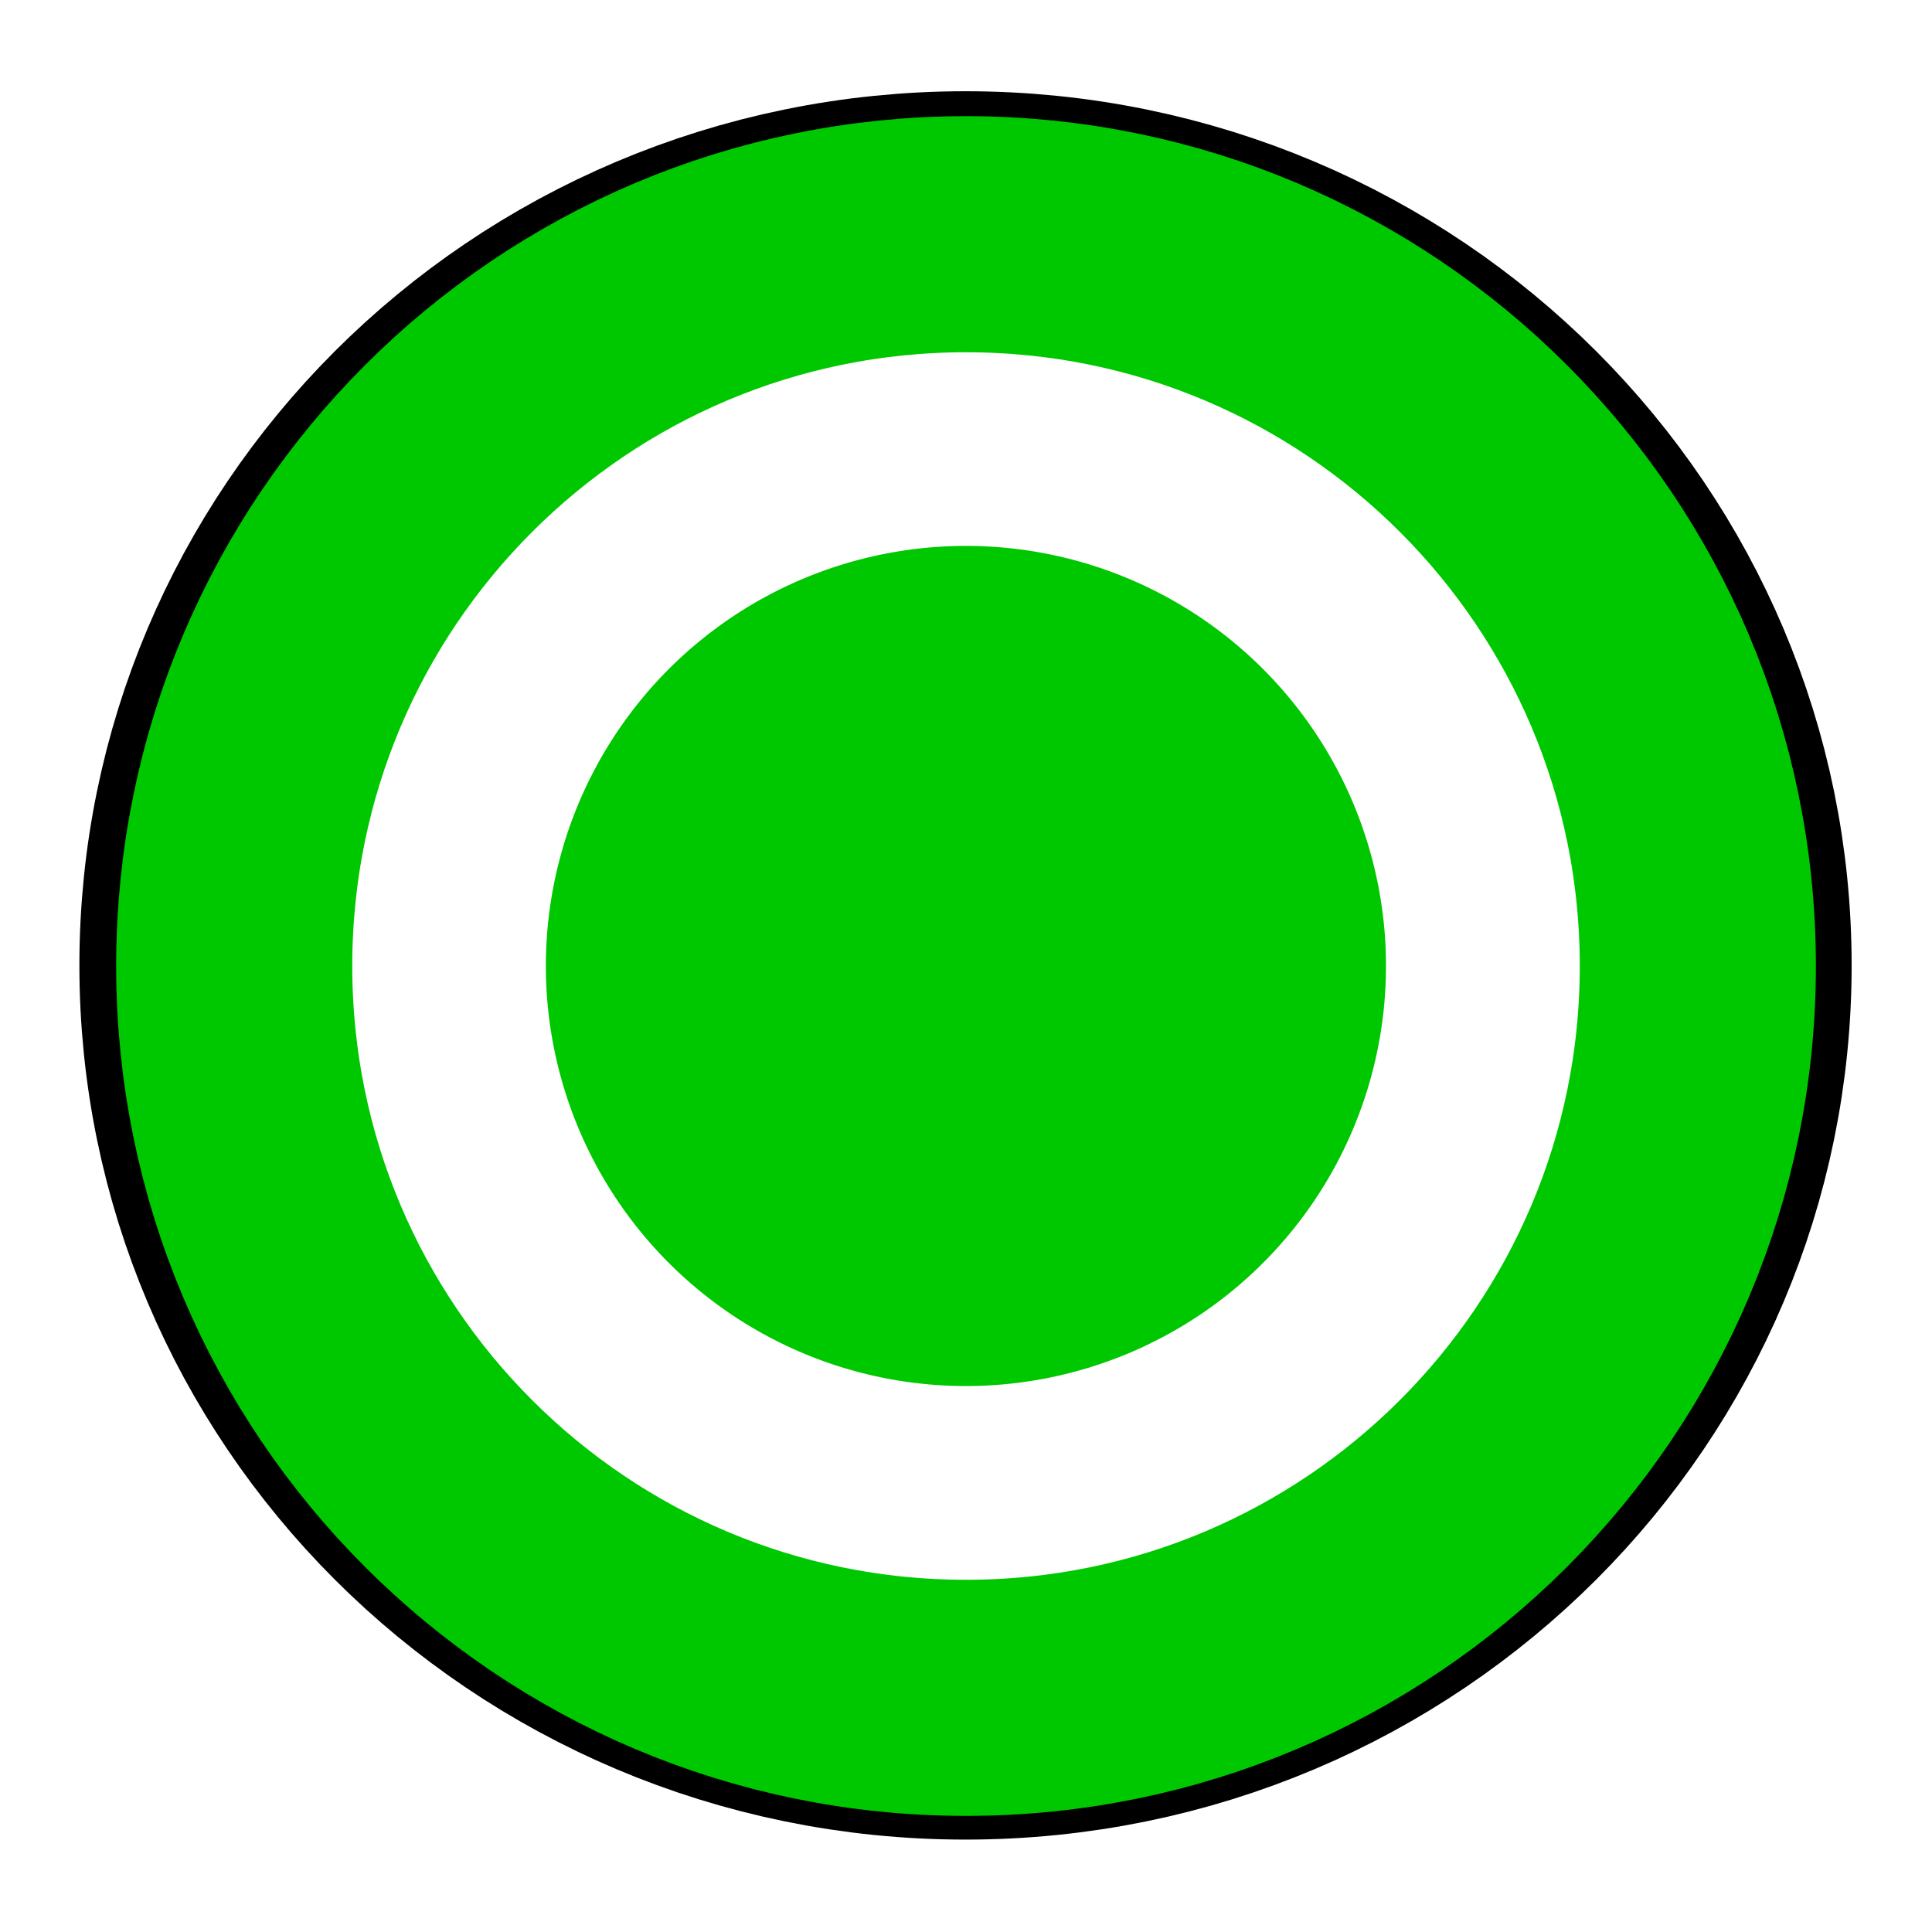
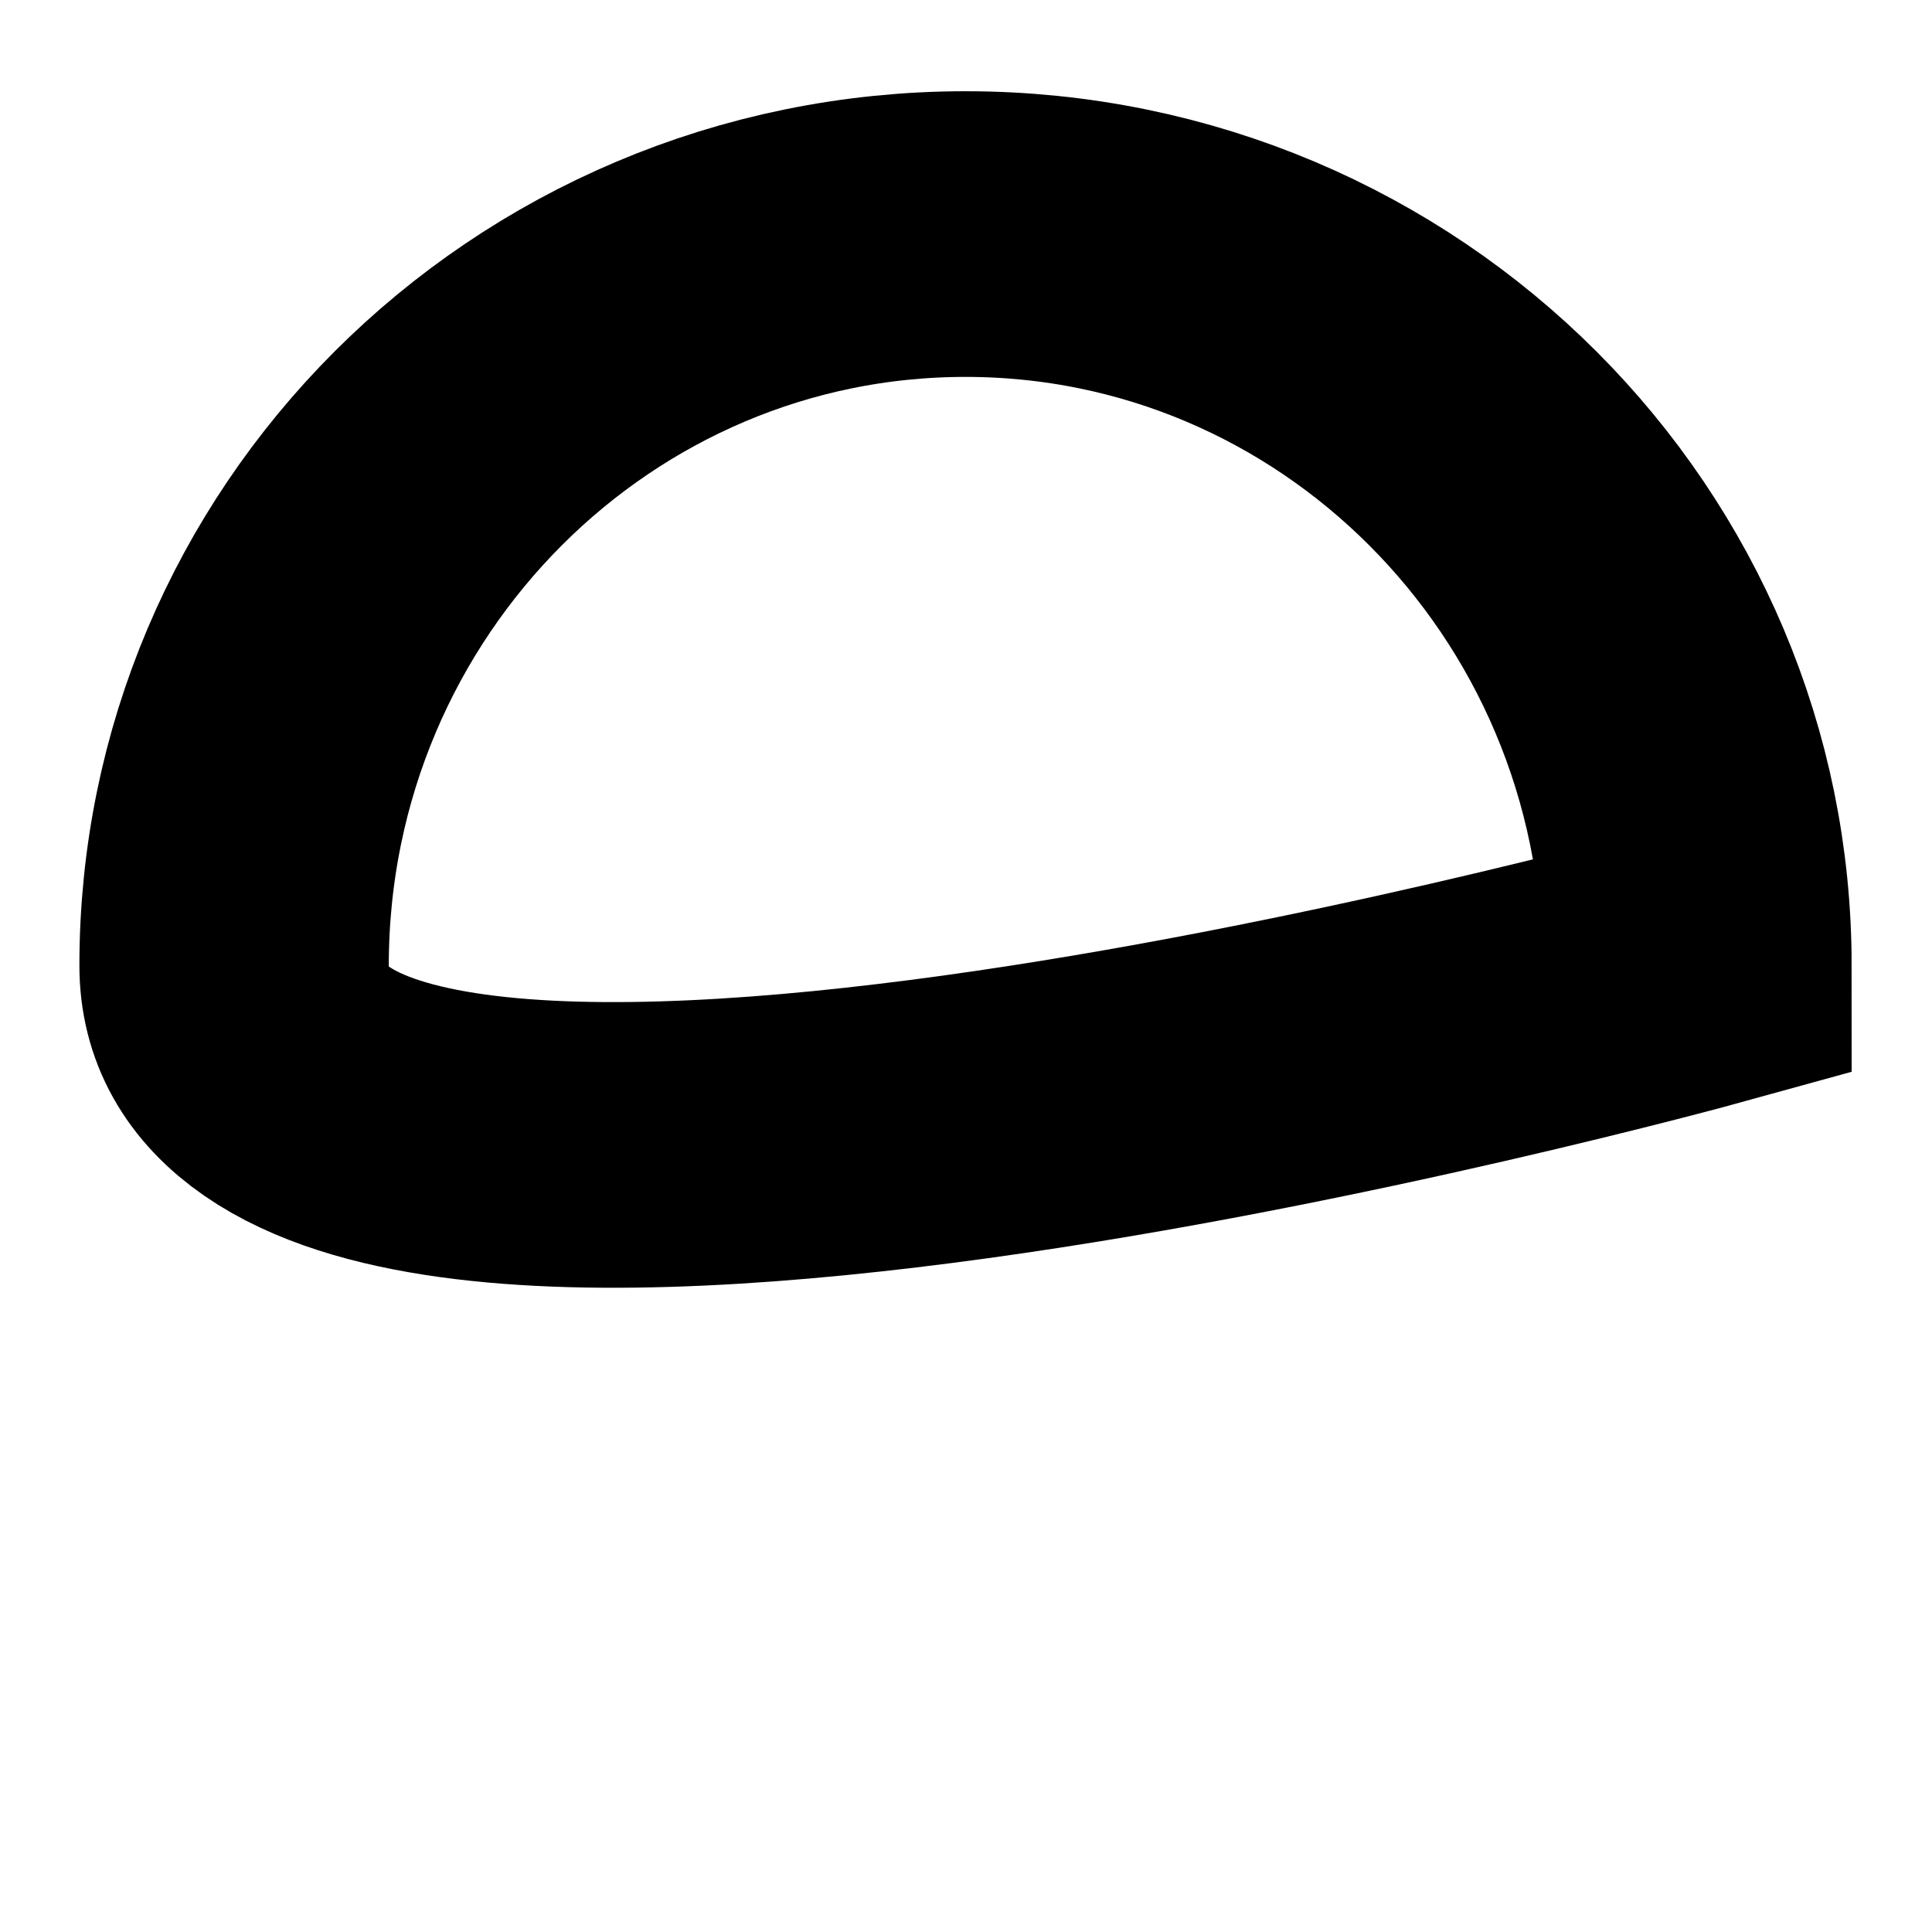
<svg xmlns="http://www.w3.org/2000/svg" version="1.0" width="40.023" height="40.023" viewBox="0 0 40.023 40.023">
  <defs>
    <filter id="a" height="1.32" x="-.16" y="-.16" width="1.32" color-interpolation-filters="sRGB">
      <feGaussianBlur stdDeviation="1.101" />
    </filter>
  </defs>
-   <path d="M51.87 29.245c0 13.628-10.201 24.675-22.785 24.675S6.3 42.873 6.3 29.245 16.501 4.57 29.085 4.57 51.87 15.617 51.87 29.245z" transform="matrix(.665 0 0 .614 .66 2.043)" stroke-miterlimit="5" fill="#fff" stroke="#000" stroke-width="9.638" filter="url(#a)" />
-   <path d="M35.172 20.012c0 8.373-6.788 15.16-15.16 15.16-8.373 0-15.16-6.787-15.16-15.16 0-8.373 6.787-15.16 15.16-15.16 8.372 0 15.16 6.787 15.16 15.16z" stroke-miterlimit="5" fill="#fff" stroke="#00c800" stroke-width="4.891" />
-   <path d="M28.712 20.011a8.702 8.702 0 11-17.404 0 8.702 8.702 0 1117.404 0z" fill="#00c800" />
+   <path d="M51.87 29.245S6.3 42.873 6.3 29.245 16.501 4.57 29.085 4.57 51.87 15.617 51.87 29.245z" transform="matrix(.665 0 0 .614 .66 2.043)" stroke-miterlimit="5" fill="#fff" stroke="#000" stroke-width="9.638" filter="url(#a)" />
</svg>